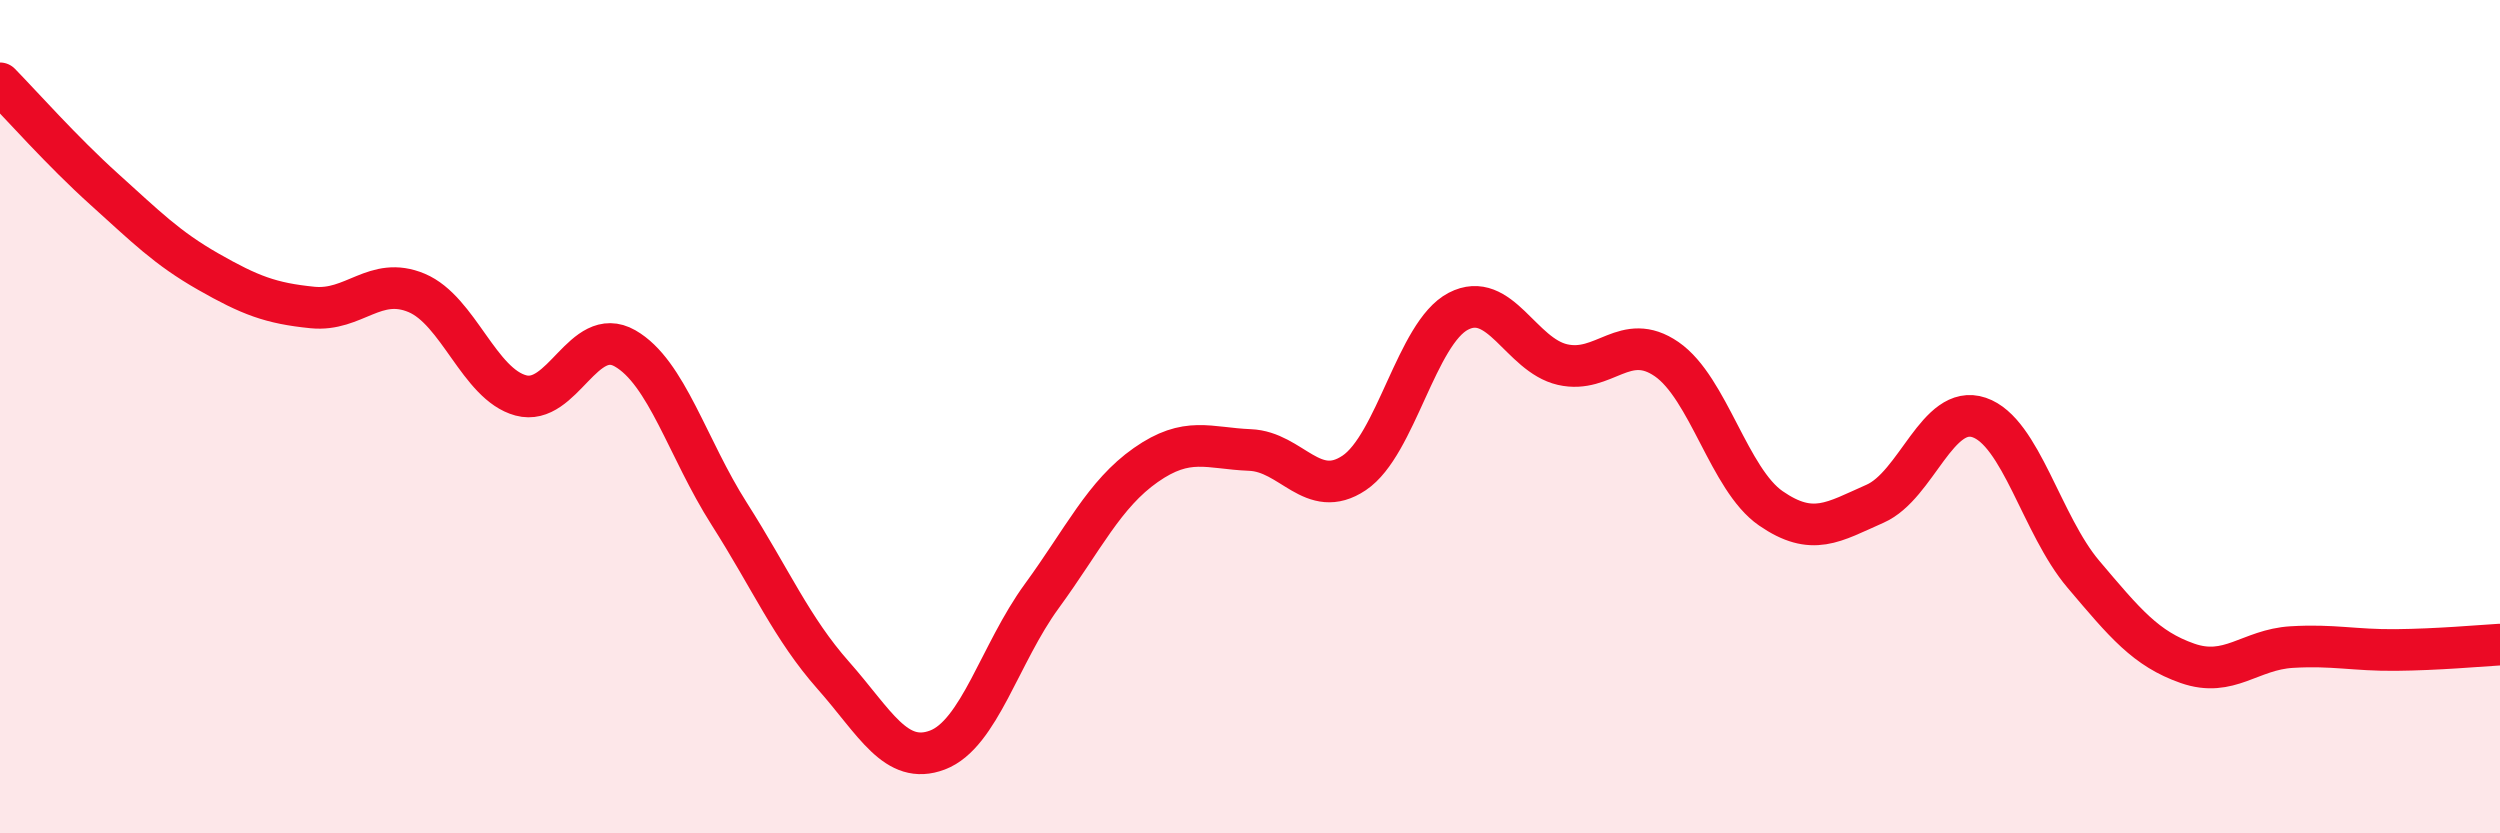
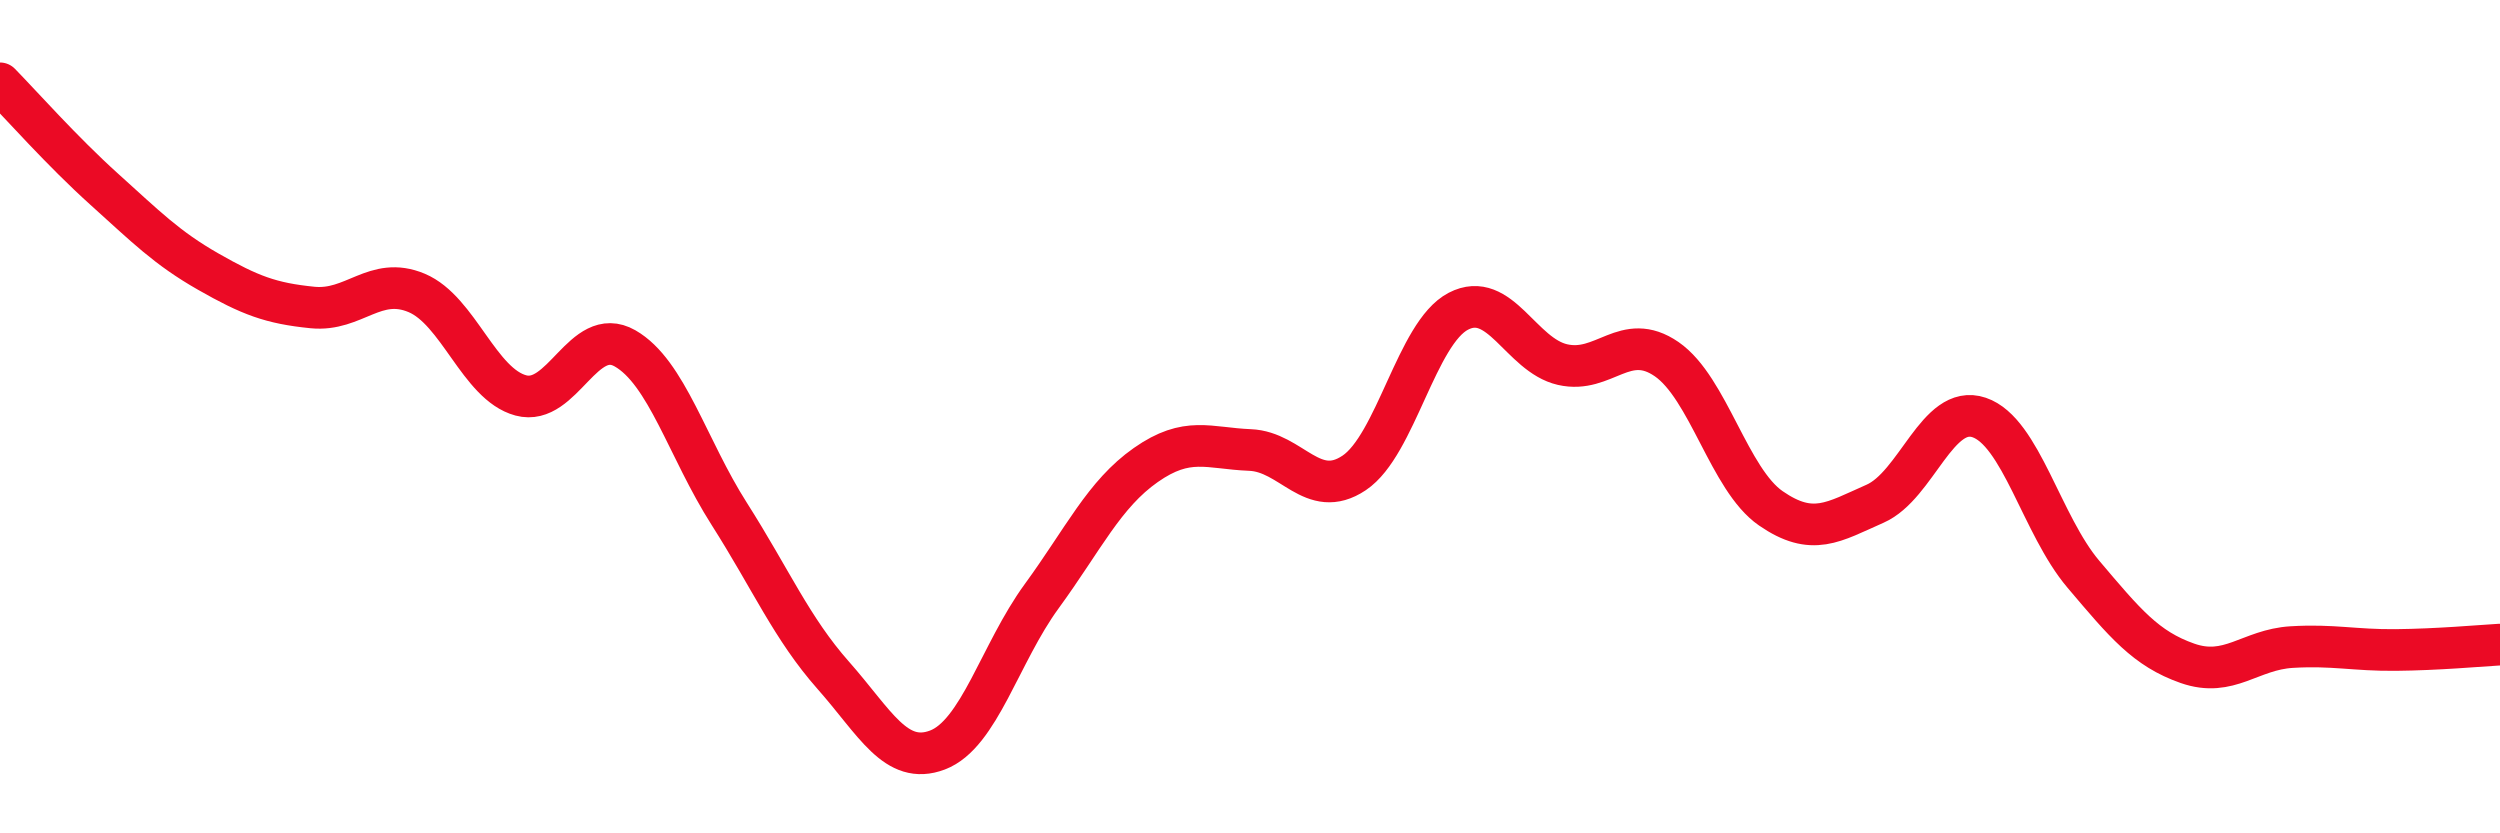
<svg xmlns="http://www.w3.org/2000/svg" width="60" height="20" viewBox="0 0 60 20">
-   <path d="M 0,2 C 0.5,2.51 1.5,3.64 2.5,4.54 C 3.5,5.44 4,5.95 5,6.52 C 6,7.09 6.5,7.28 7.5,7.38 C 8.5,7.48 9,6.61 10,7.03 C 11,7.45 11.5,9.22 12.5,9.49 C 13.5,9.76 14,7.79 15,8.36 C 16,8.93 16.5,10.76 17.5,12.33 C 18.5,13.9 19,15.08 20,16.21 C 21,17.34 21.5,18.38 22.5,18 C 23.5,17.62 24,15.68 25,14.31 C 26,12.94 26.5,11.86 27.5,11.16 C 28.5,10.46 29,10.76 30,10.8 C 31,10.84 31.5,12.02 32.5,11.35 C 33.5,10.68 34,7.99 35,7.47 C 36,6.95 36.5,8.52 37.5,8.75 C 38.5,8.98 39,7.93 40,8.62 C 41,9.31 41.5,11.51 42.5,12.2 C 43.5,12.89 44,12.53 45,12.09 C 46,11.65 46.5,9.68 47.5,10.02 C 48.5,10.36 49,12.6 50,13.78 C 51,14.96 51.5,15.57 52.5,15.92 C 53.5,16.27 54,15.59 55,15.53 C 56,15.47 56.5,15.61 57.5,15.6 C 58.5,15.59 59.5,15.5 60,15.47L60 20L0 20Z" fill="#EB0A25" opacity="0.1" stroke-linecap="round" stroke-linejoin="round" />
  <path d="M 0,2 C 0.5,2.51 1.5,3.64 2.5,4.54 C 3.5,5.44 4,5.95 5,6.52 C 6,7.09 6.5,7.28 7.5,7.38 C 8.5,7.48 9,6.61 10,7.03 C 11,7.45 11.5,9.22 12.5,9.49 C 13.5,9.76 14,7.79 15,8.36 C 16,8.93 16.5,10.76 17.5,12.33 C 18.5,13.9 19,15.08 20,16.21 C 21,17.34 21.5,18.38 22.5,18 C 23.5,17.62 24,15.68 25,14.31 C 26,12.94 26.5,11.86 27.5,11.16 C 28.5,10.46 29,10.76 30,10.8 C 31,10.84 31.5,12.02 32.5,11.35 C 33.5,10.68 34,7.99 35,7.47 C 36,6.95 36.5,8.52 37.5,8.75 C 38.5,8.98 39,7.93 40,8.62 C 41,9.31 41.5,11.51 42.5,12.2 C 43.5,12.89 44,12.53 45,12.09 C 46,11.65 46.5,9.68 47.5,10.02 C 48.5,10.36 49,12.6 50,13.78 C 51,14.96 51.5,15.57 52.5,15.92 C 53.5,16.27 54,15.59 55,15.53 C 56,15.47 56.5,15.61 57.5,15.6 C 58.5,15.59 59.5,15.5 60,15.47" stroke="#EB0A25" stroke-width="1" fill="none" stroke-linecap="round" stroke-linejoin="round" />
</svg>